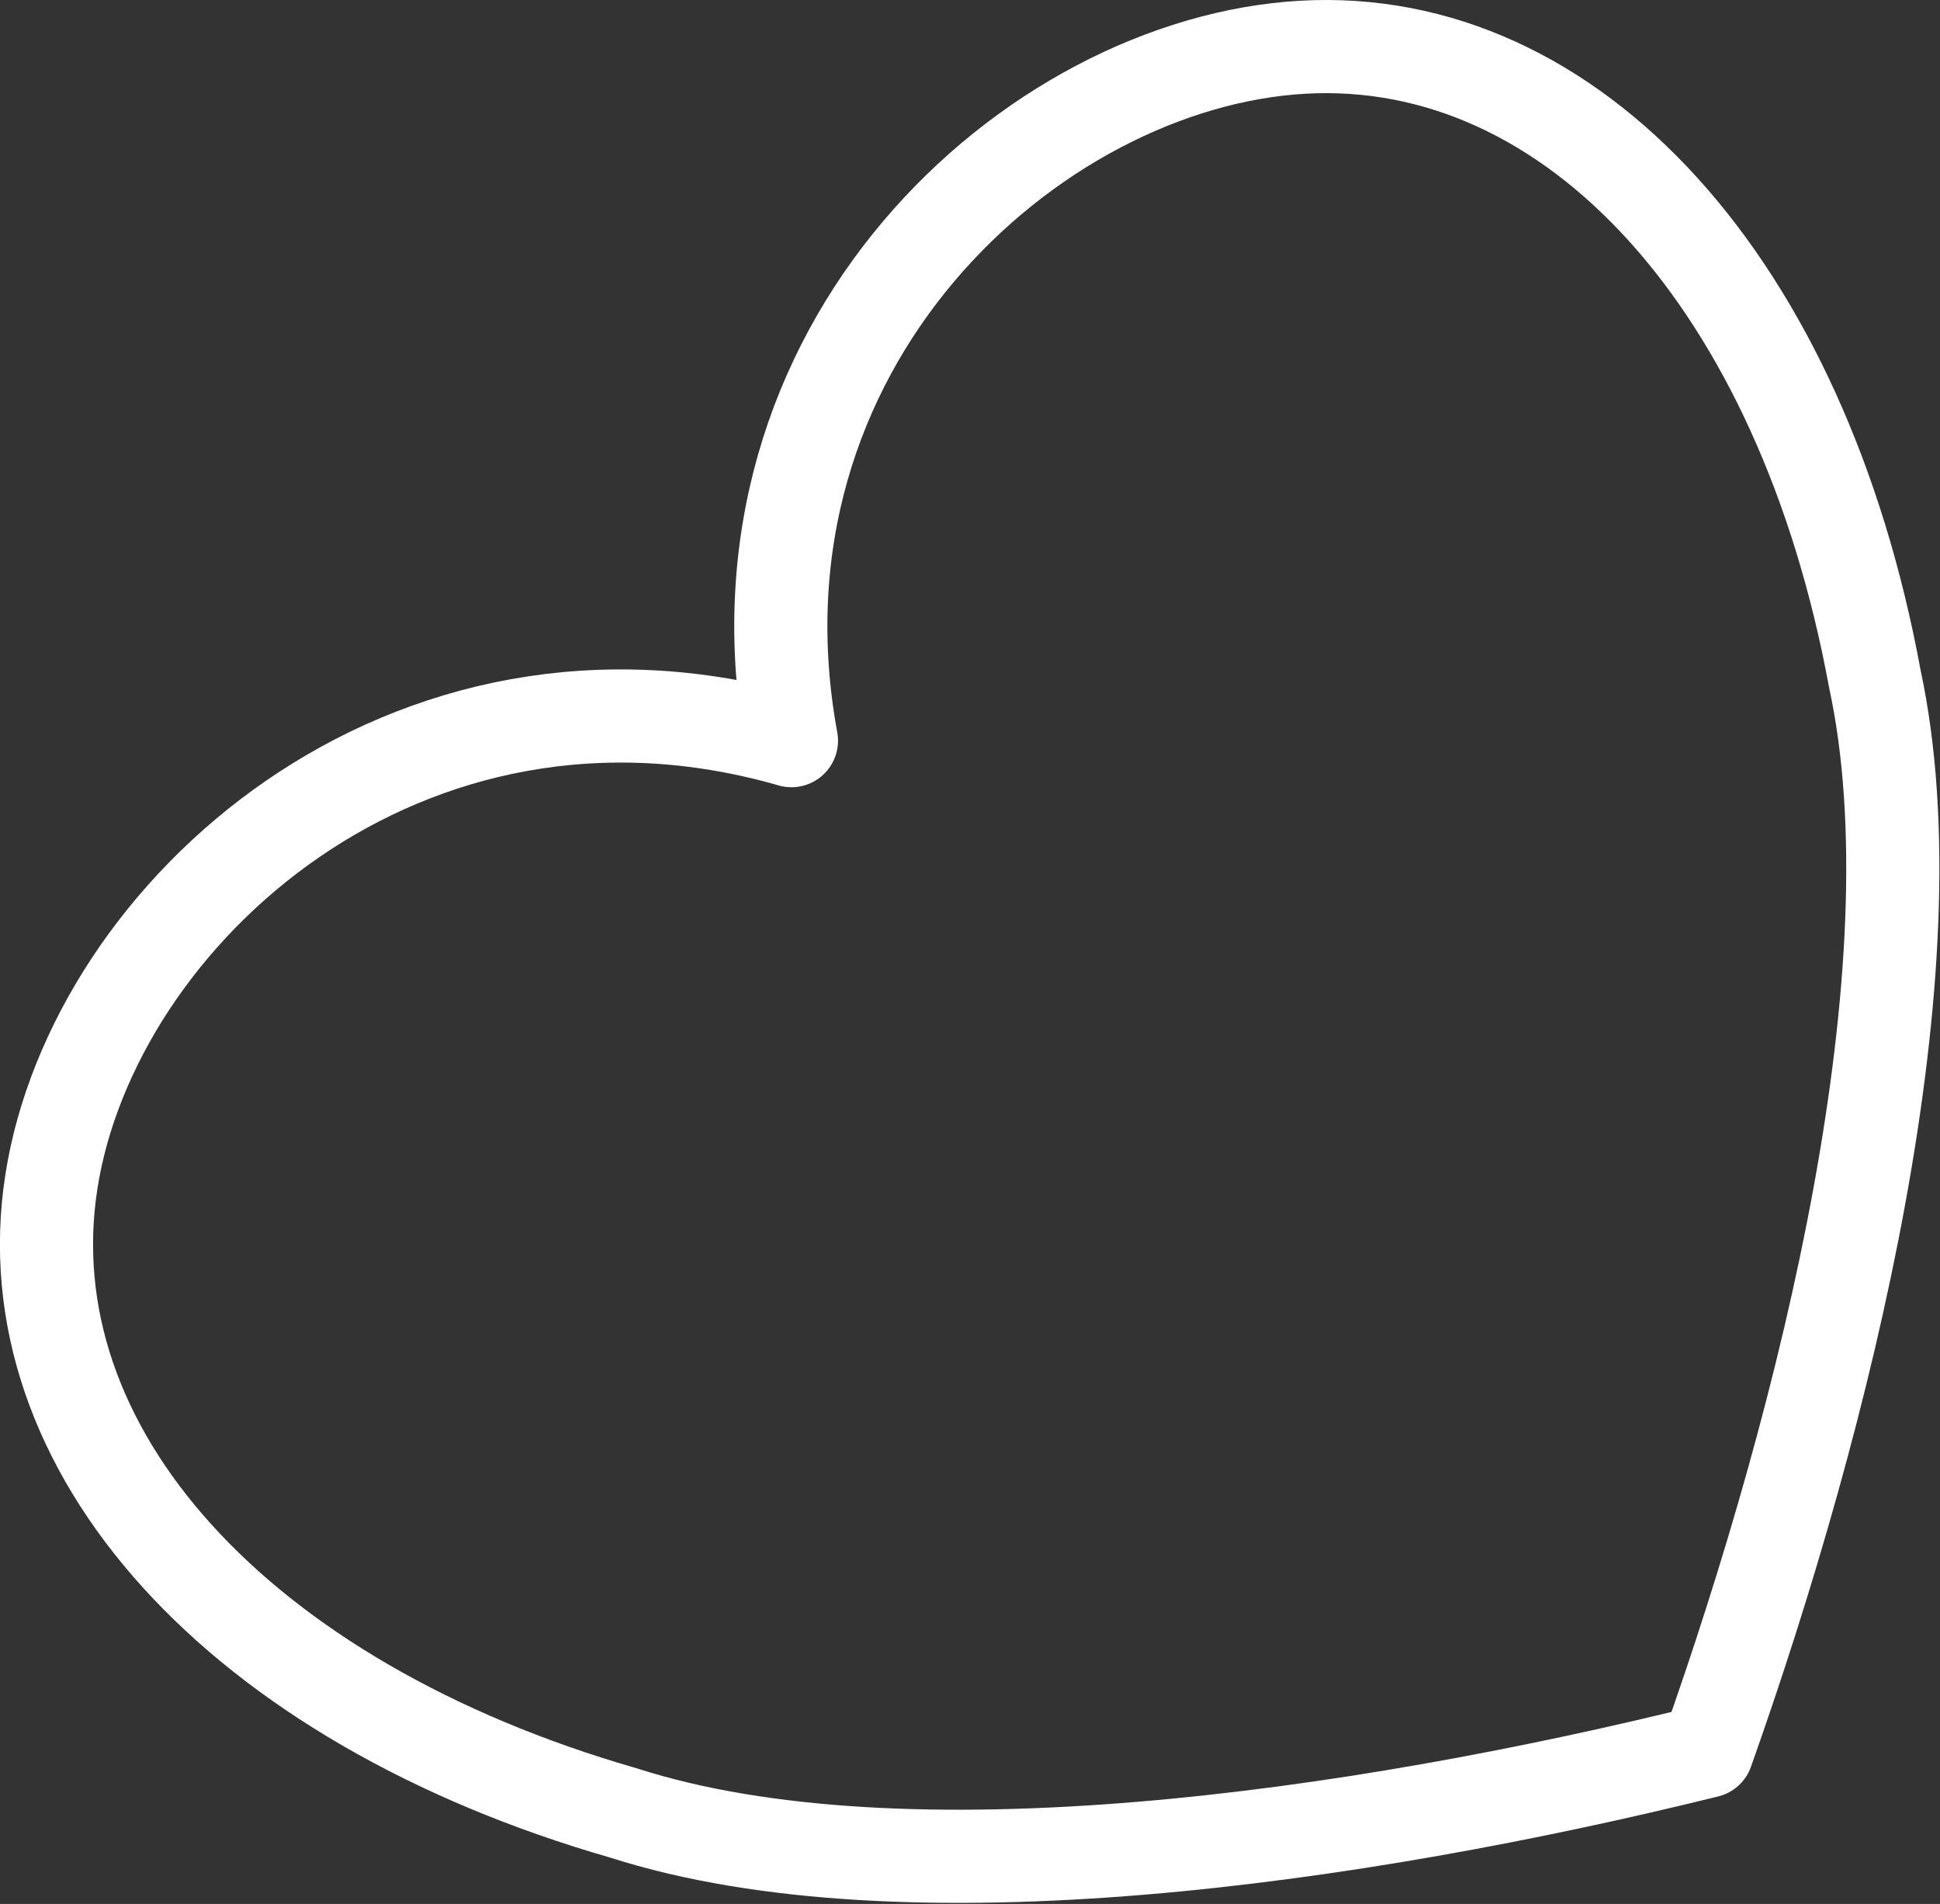
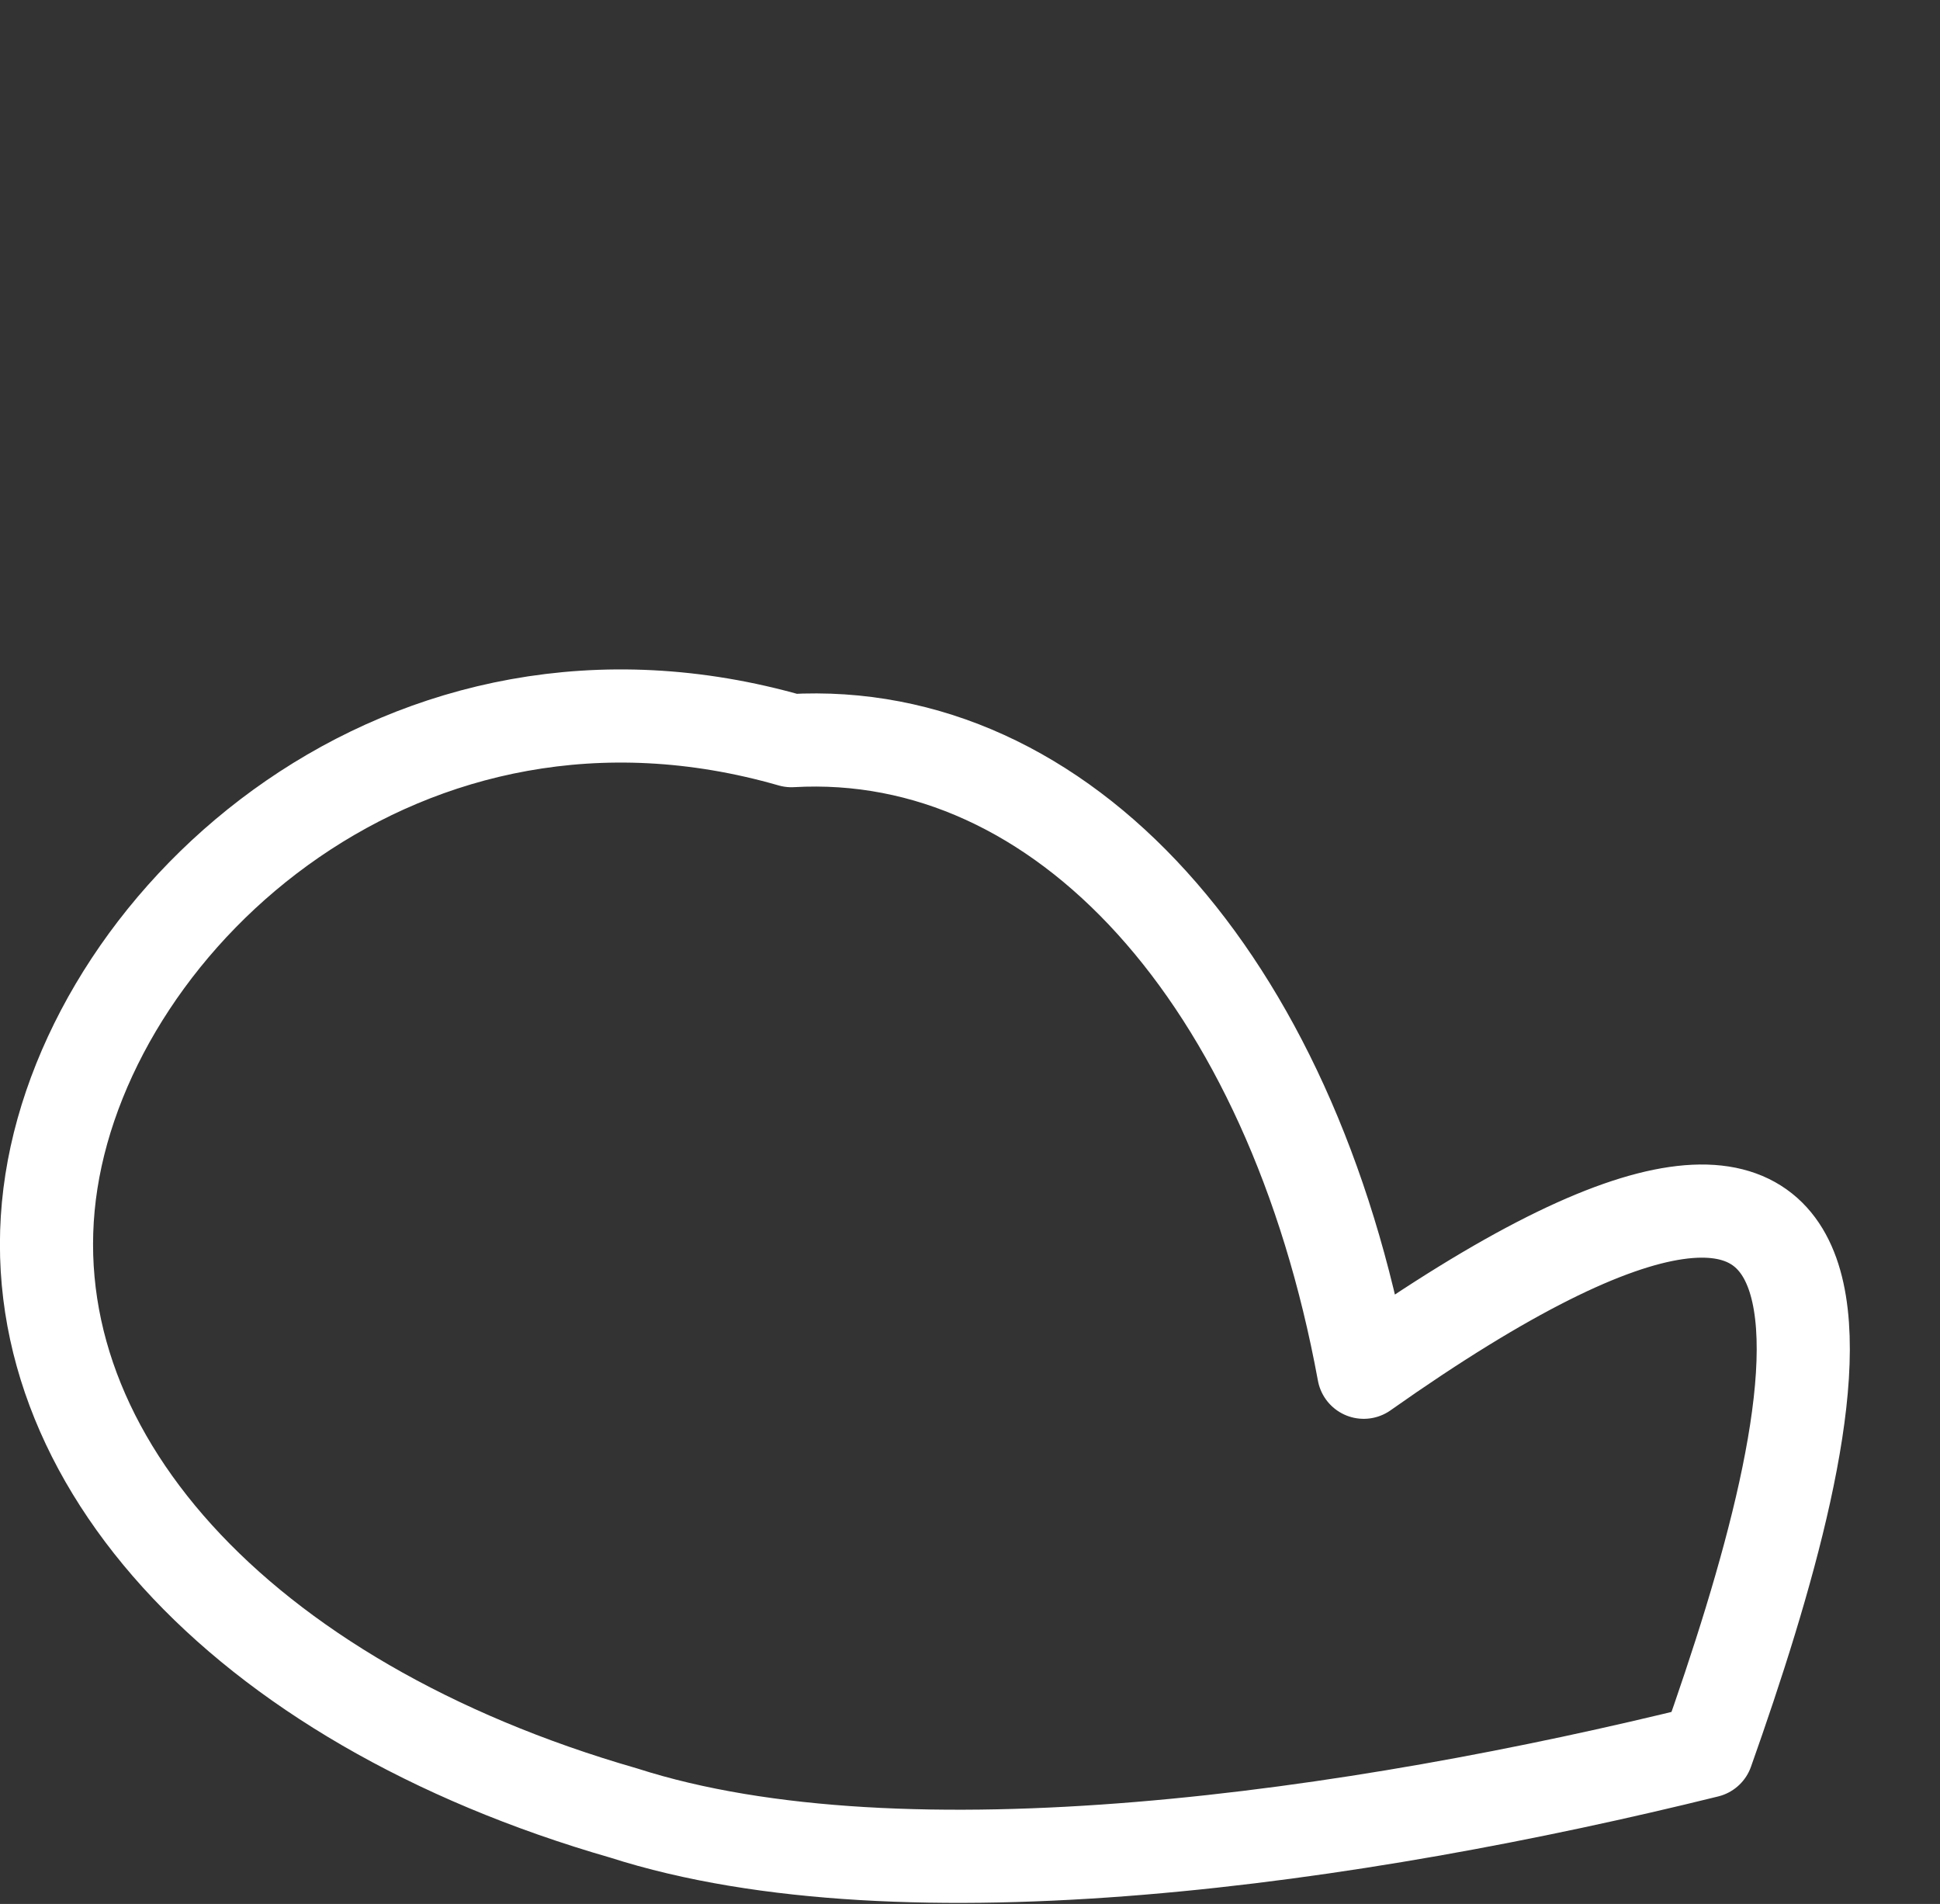
<svg xmlns="http://www.w3.org/2000/svg" xmlns:ns1="http://www.inkscape.org/namespaces/inkscape" xmlns:ns2="http://sodipodi.sourceforge.net/DTD/sodipodi-0.dtd" ns1:version="1.0 (4035a4f, 2020-05-01)" ns2:docname="herz.svg" id="svg1429" style="clip-rule:evenodd;fill-rule:evenodd;stroke-linecap:round;stroke-linejoin:round;stroke-miterlimit:1.5" xml:space="preserve" version="1.1" viewBox="0 0 619.213 607.561" height="607.561" width="619.213">
  <rect x="0" y="0" width="619.213" height="607.561" fill="#333333" stroke="none" />
  <defs id="defs1433" />
  <ns2:namedview ns1:current-layer="svg1429" ns1:window-maximized="0" ns1:window-y="23" ns1:window-x="0" ns1:cy="319.61016" ns1:cx="529.88808" ns1:zoom="0.27916667" showgrid="false" id="namedview1431" ns1:window-height="1341" ns1:window-width="2560" ns1:pageshadow="2" ns1:pageopacity="0" guidetolerance="10" gridtolerance="10" objecttolerance="10" borderopacity="1" bordercolor="#666666" pagecolor="#ffffff" />
  <g style="stroke:#ffffff;stroke-width:29.726;stroke-miterlimit:1.5;stroke-dasharray:none;stroke-opacity:1" id="g1427" transform="rotate(-42.186,457.897,233.68)">
-     <path id="path1425" style="fill:none;stroke:#ffffff;stroke-width:29.726;stroke-miterlimit:1.5;stroke-dasharray:none;stroke-opacity:1" d="M 304,97.8 C 371.368,-11 506.105,-11 573.474,43.4 c 67.371,54.4 67.371,163.2 0,272 C 526.316,397 405.053,478.6 304,533 202.947,478.6 81.684,397 34.526,315.4 -32.842,206.6 -32.842,97.8 34.526,43.4 101.895,-11 236.632,-11 304,97.8 Z" />
+     <path id="path1425" style="fill:none;stroke:#ffffff;stroke-width:29.726;stroke-miterlimit:1.5;stroke-dasharray:none;stroke-opacity:1" d="M 304,97.8 c 67.371,54.4 67.371,163.2 0,272 C 526.316,397 405.053,478.6 304,533 202.947,478.6 81.684,397 34.526,315.4 -32.842,206.6 -32.842,97.8 34.526,43.4 101.895,-11 236.632,-11 304,97.8 Z" />
  </g>
</svg>